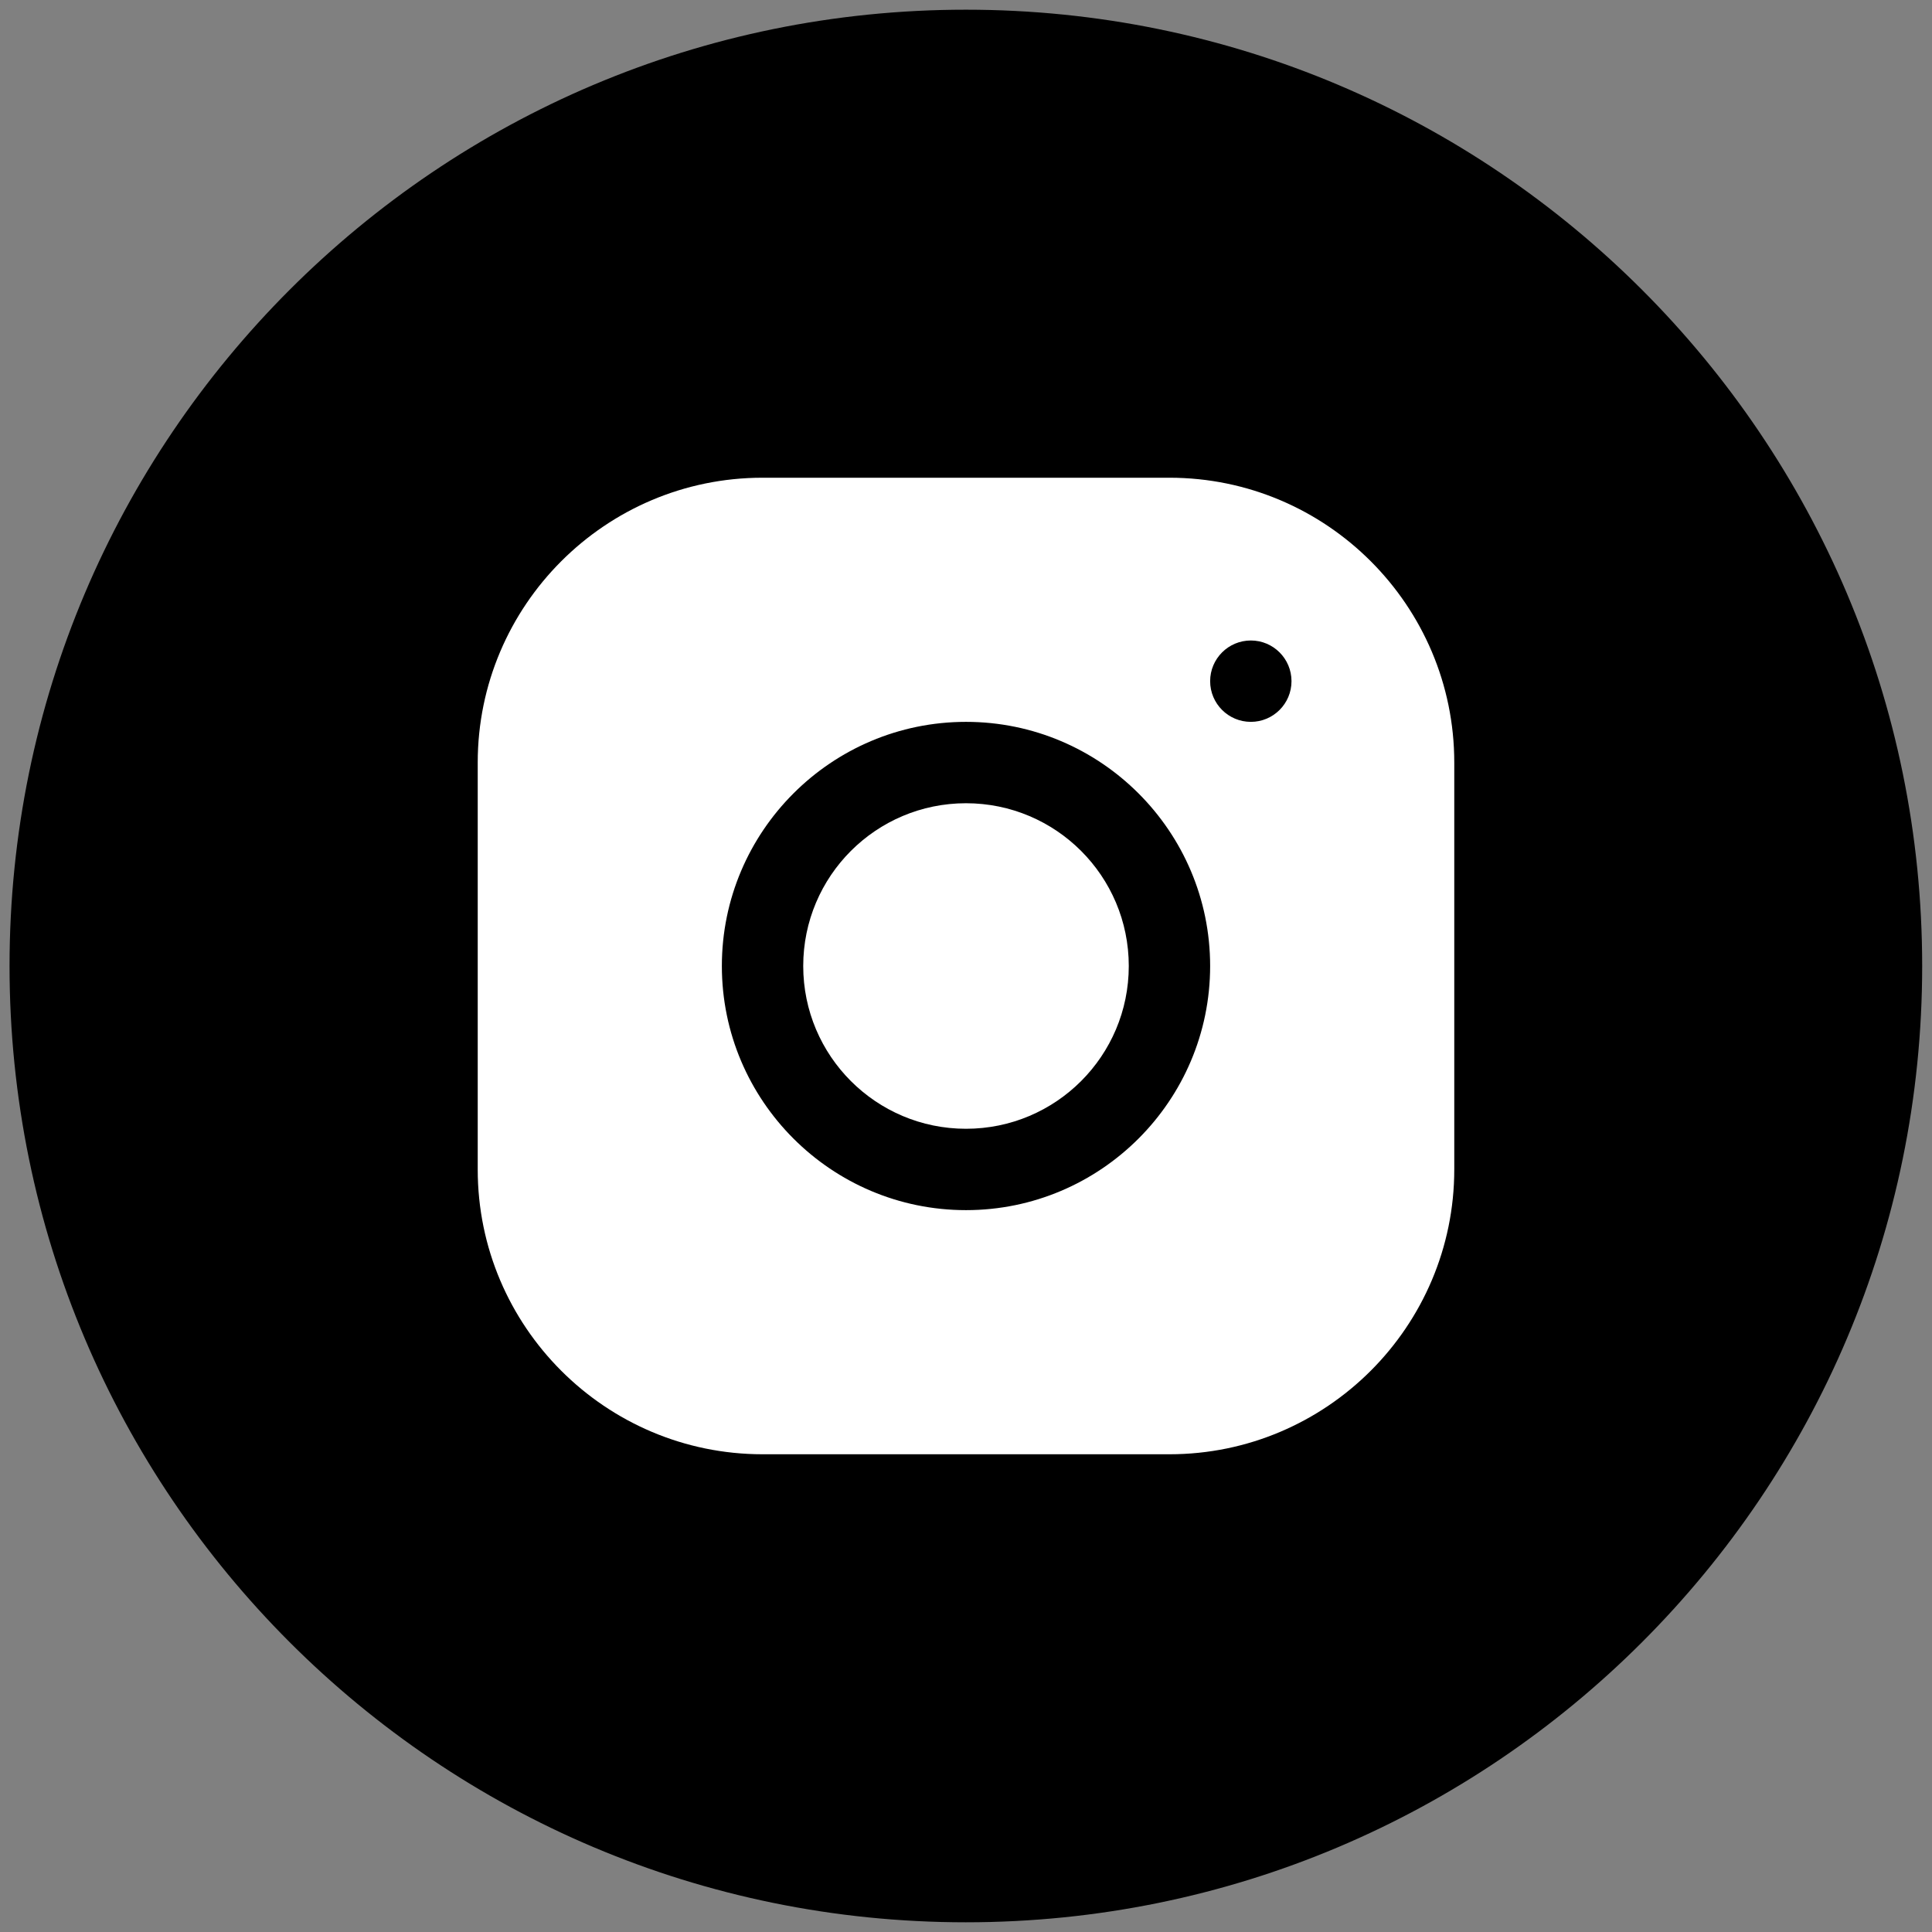
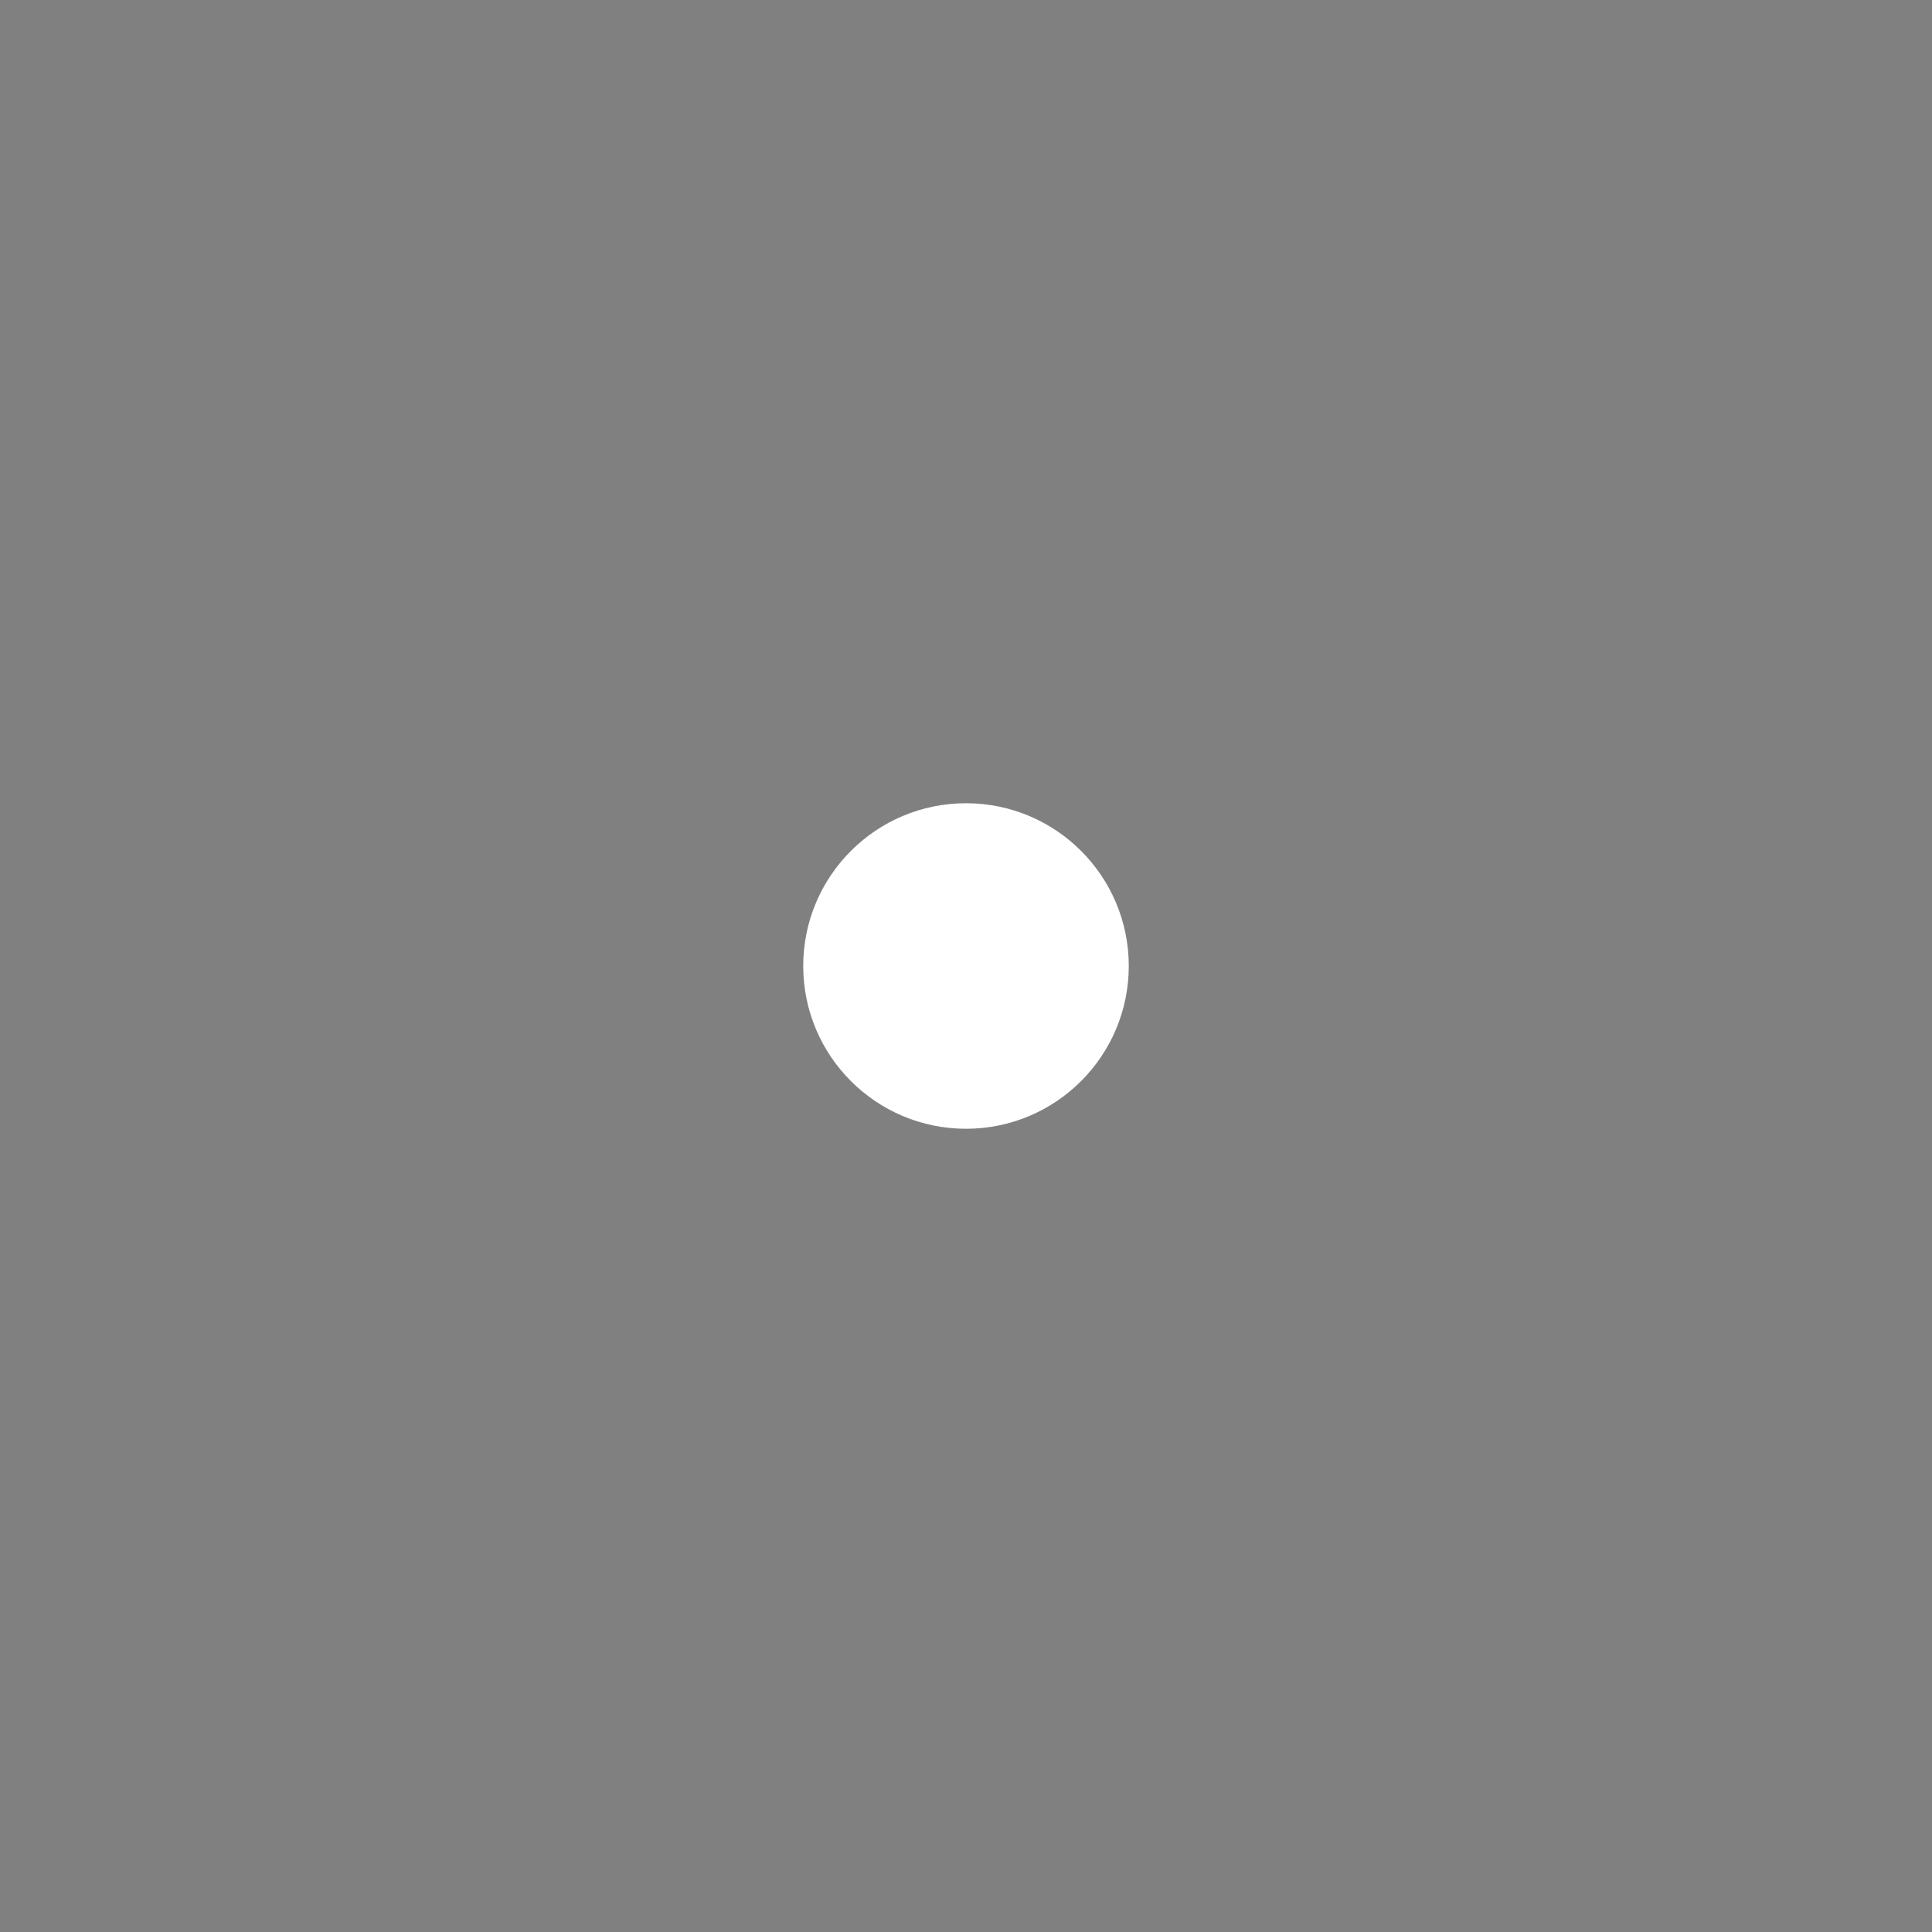
<svg xmlns="http://www.w3.org/2000/svg" version="1.1" id="Layer_1" x="0px" y="0px" width="512px" height="512px" viewBox="0 0 512 512" enable-background="new 0 0 512 512" xml:space="preserve">
  <rect x="0" y="0" width="512" height="512" fill="#808080" stroke="none" />
-   <path d="M435.158,76.804C389.274,30.911,325.983,2.57,255.96,2.57c-70.022,0-133.311,28.341-179.198,74.232  C30.876,122.692,2.529,185.977,2.529,256c0,70.02,28.347,133.311,74.233,179.197c45.888,45.892,109.175,74.23,179.198,74.23  c70.022,0,133.313-28.339,179.198-74.23C481.047,389.311,509.396,326.02,509.396,256  C509.396,185.978,481.048,122.693,435.158,76.804z M421.271,421.305c-42.379,42.243-100.762,68.343-165.311,68.343  c-64.548,0-122.927-26.1-165.165-68.343C48.553,378.93,22.314,320.553,22.314,256.001c0-64.549,26.239-122.927,68.481-165.165  c42.238-42.238,100.617-68.483,165.165-68.483c64.549,0,122.932,26.246,165.311,68.483c42.237,42.238,68.337,100.616,68.337,165.165  C489.608,320.553,463.508,378.93,421.271,421.305z" />
-   <circle cx="255.223" cy="255.281" r="238.51" />
  <g>
    <path fill="#FFFFFF" d="M256,212.866c23.82,0,43.138,19.314,43.138,43.134c0,23.821-19.317,43.137-43.138,43.137   S212.863,279.82,212.863,256C212.863,232.18,232.18,212.866,256,212.866z" />
-     <path fill="#FFFFFF" d="M309.91,126.602H202.073c-41.613,0-75.471,33.869-75.471,75.49v107.833   c0,41.613,33.866,75.471,75.487,75.471h107.837c41.612,0,75.471-33.865,75.471-75.486V202.073   C385.398,160.46,351.531,126.602,309.91,126.602z M256,320.699c-35.683,0-64.699-29.018-64.699-64.7   c0-35.683,29.017-64.699,64.699-64.699s64.699,29.017,64.699,64.699C320.699,291.682,291.683,320.699,256,320.699z M331.487,191.3   c-5.955,0-10.787-4.829-10.787-10.784c0-5.951,4.832-10.781,10.787-10.781c5.948,0,10.774,4.83,10.774,10.781   C342.261,186.471,337.435,191.3,331.487,191.3z" />
  </g>
</svg>